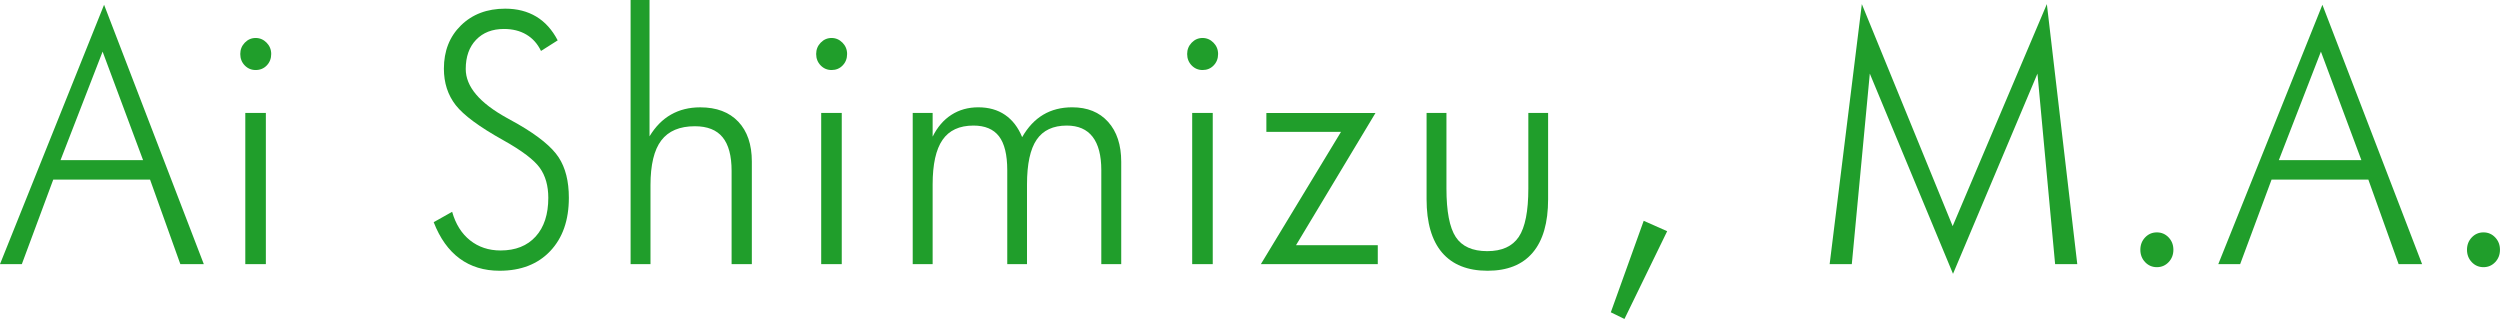
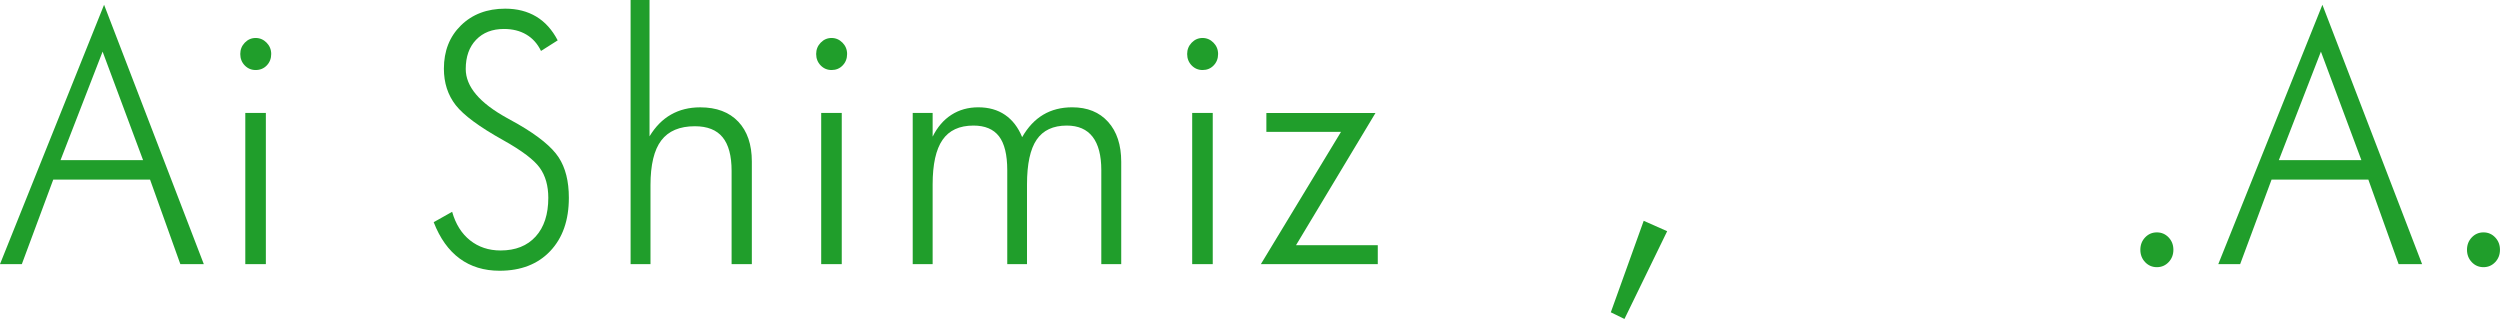
<svg xmlns="http://www.w3.org/2000/svg" version="1.1" id="レイヤー_1" x="0px" y="0px" width="85.966px" height="10.969px" viewBox="-16.183 -0.262 85.966 10.969" enable-background="new -16.183 -0.262 85.966 10.969" xml:space="preserve">
  <g>
    <path fill="#209E2B" d="M-16.183,8.82l3.579-8.918l3.429,8.918h-0.807l-1.041-2.906h-3.329l-1.08,2.906H-16.183z M-14.102,5.245   h2.839l-1.392-3.732L-14.102,5.245z" />
    <path fill="#209E2B" d="M-7.921,1.595c0-0.152,0.052-0.282,0.156-0.39c0.104-0.107,0.228-0.161,0.373-0.161   c0.145,0,0.27,0.054,0.376,0.161c0.105,0.107,0.159,0.237,0.159,0.39c0,0.156-0.051,0.287-0.153,0.393S-7.24,2.146-7.392,2.146   c-0.148,0-0.273-0.053-0.375-0.158S-7.921,1.751-7.921,1.595z M-7.748,8.82V3.622h0.707V8.82H-7.748z" />
    <path fill="#209E2B" d="M-1.27,7.378l0.635-0.357c0.119,0.422,0.324,0.749,0.615,0.981c0.292,0.232,0.641,0.349,1.049,0.349   c0.516,0,0.918-0.16,1.208-0.48s0.434-0.764,0.434-1.33c0-0.414-0.097-0.758-0.292-1.031S1.766,4.919,1.124,4.56   C0.303,4.103-0.242,3.7-0.513,3.353c-0.271-0.348-0.406-0.766-0.406-1.254c0-0.609,0.196-1.105,0.587-1.488S0.567,0.036,1.19,0.036   c0.408,0,0.763,0.091,1.066,0.272C2.559,0.49,2.805,0.763,2.994,1.126L2.42,1.49C2.302,1.243,2.134,1.056,1.917,0.927   C1.7,0.798,1.443,0.734,1.146,0.734c-0.401,0-0.72,0.124-0.958,0.372c-0.238,0.248-0.356,0.583-0.356,1.005   c0,0.602,0.471,1.162,1.414,1.682c0.17,0.094,0.3,0.166,0.39,0.217c0.694,0.402,1.158,0.782,1.392,1.14S3.378,5.97,3.378,6.54   c0,0.77-0.213,1.38-0.64,1.831S1.73,9.048,0.996,9.048c-0.535,0-0.992-0.14-1.372-0.419S-1.055,7.933-1.27,7.378z" />
    <path fill="#209E2B" d="M5.501,8.82v-9.082h0.651v4.688C6.353,4.093,6.598,3.844,6.89,3.678c0.291-0.166,0.626-0.249,1.005-0.249   c0.56,0,0.996,0.164,1.308,0.492C9.514,4.249,9.67,4.706,9.67,5.292V8.82H8.974V5.615c0-0.52-0.103-0.905-0.309-1.157   C8.459,4.205,8.141,4.079,7.71,4.079c-0.523,0-0.908,0.163-1.155,0.489c-0.247,0.326-0.37,0.839-0.37,1.538V8.82H5.501z" />
    <path fill="#209E2B" d="M11.882,1.595c0-0.152,0.052-0.282,0.156-0.39c0.104-0.107,0.228-0.161,0.373-0.161   c0.145,0,0.27,0.054,0.376,0.161c0.105,0.107,0.159,0.237,0.159,0.39c0,0.156-0.051,0.287-0.153,0.393s-0.229,0.158-0.381,0.158   c-0.148,0-0.273-0.053-0.375-0.158S11.882,1.751,11.882,1.595z M12.055,8.82V3.622h0.707V8.82H12.055z" />
    <path fill="#209E2B" d="M15.887,8.82h-0.685V3.622h0.685v0.814c0.163-0.328,0.378-0.578,0.646-0.75s0.575-0.258,0.924-0.258   c0.36,0,0.667,0.087,0.921,0.261c0.254,0.174,0.45,0.429,0.587,0.765c0.197-0.344,0.438-0.601,0.724-0.771s0.618-0.255,0.997-0.255   c0.523,0,0.935,0.167,1.235,0.501c0.301,0.334,0.451,0.792,0.451,1.374V8.82h-0.685V5.591c0-0.508-0.1-0.891-0.298-1.148   c-0.199-0.258-0.495-0.387-0.888-0.387c-0.471,0-0.817,0.162-1.038,0.486s-0.331,0.838-0.331,1.541V8.82h-0.679V5.591   c0-0.531-0.095-0.92-0.284-1.166c-0.189-0.246-0.482-0.369-0.879-0.369c-0.482,0-0.837,0.164-1.063,0.492   C16,4.876,15.887,5.388,15.887,6.083V8.82z" />
    <path fill="#209E2B" d="M24.639,1.595c0-0.152,0.052-0.282,0.156-0.39c0.104-0.107,0.228-0.161,0.373-0.161   c0.145,0,0.27,0.054,0.376,0.161c0.105,0.107,0.159,0.237,0.159,0.39c0,0.156-0.051,0.287-0.153,0.393s-0.229,0.158-0.381,0.158   c-0.148,0-0.273-0.053-0.375-0.158S24.639,1.751,24.639,1.595z M24.812,8.82V3.622h0.707V8.82H24.812z" />
    <path fill="#209E2B" d="M27.174,8.82l2.755-4.547h-2.566v-0.65h3.752l-2.733,4.547h2.812v0.65H27.174z" />
-     <path fill="#209E2B" d="M33.555,3.622v2.596c0,0.789,0.107,1.346,0.32,1.67s0.574,0.486,1.083,0.486   c0.505,0,0.866-0.164,1.085-0.492s0.328-0.883,0.328-1.664V3.622h0.68v2.965c0,0.809-0.176,1.421-0.529,1.837   c-0.352,0.416-0.869,0.624-1.553,0.624c-0.687,0-1.207-0.208-1.564-0.624c-0.355-0.416-0.533-1.028-0.533-1.837V3.622H33.555z" />
    <path fill="#209E2B" d="M40.338,7.331l0.807,0.357l-1.469,3.018l-0.469-0.229L40.338,7.331z" />
-     <path fill="#209E2B" d="M50.974,9.154l-2.861-6.885L47.494,8.82h-0.762l1.107-8.941l3.123,7.635l3.239-7.635l1.046,8.941h-0.762   l-0.607-6.551L50.974,9.154z" />
    <path fill="#209E2B" d="M57.416,8.327c0-0.168,0.055-0.31,0.164-0.425c0.11-0.115,0.244-0.173,0.404-0.173s0.294,0.058,0.404,0.173   c0.109,0.115,0.164,0.257,0.164,0.425s-0.055,0.31-0.164,0.425c-0.11,0.115-0.244,0.173-0.404,0.173S57.69,8.867,57.58,8.752   C57.471,8.637,57.416,8.495,57.416,8.327z" />
    <path fill="#209E2B" d="M60.096,8.82l3.58-8.918l3.428,8.918h-0.807l-1.041-2.906h-3.328l-1.08,2.906H60.096z M62.178,5.245h2.839   l-1.392-3.732L62.178,5.245z" />
    <path fill="#209E2B" d="M68.648,8.327c0-0.168,0.055-0.31,0.164-0.425s0.244-0.173,0.403-0.173s0.294,0.058,0.403,0.173   s0.164,0.257,0.164,0.425s-0.055,0.31-0.164,0.425s-0.244,0.173-0.403,0.173s-0.294-0.058-0.403-0.173S68.648,8.495,68.648,8.327z" />
  </g>
</svg>